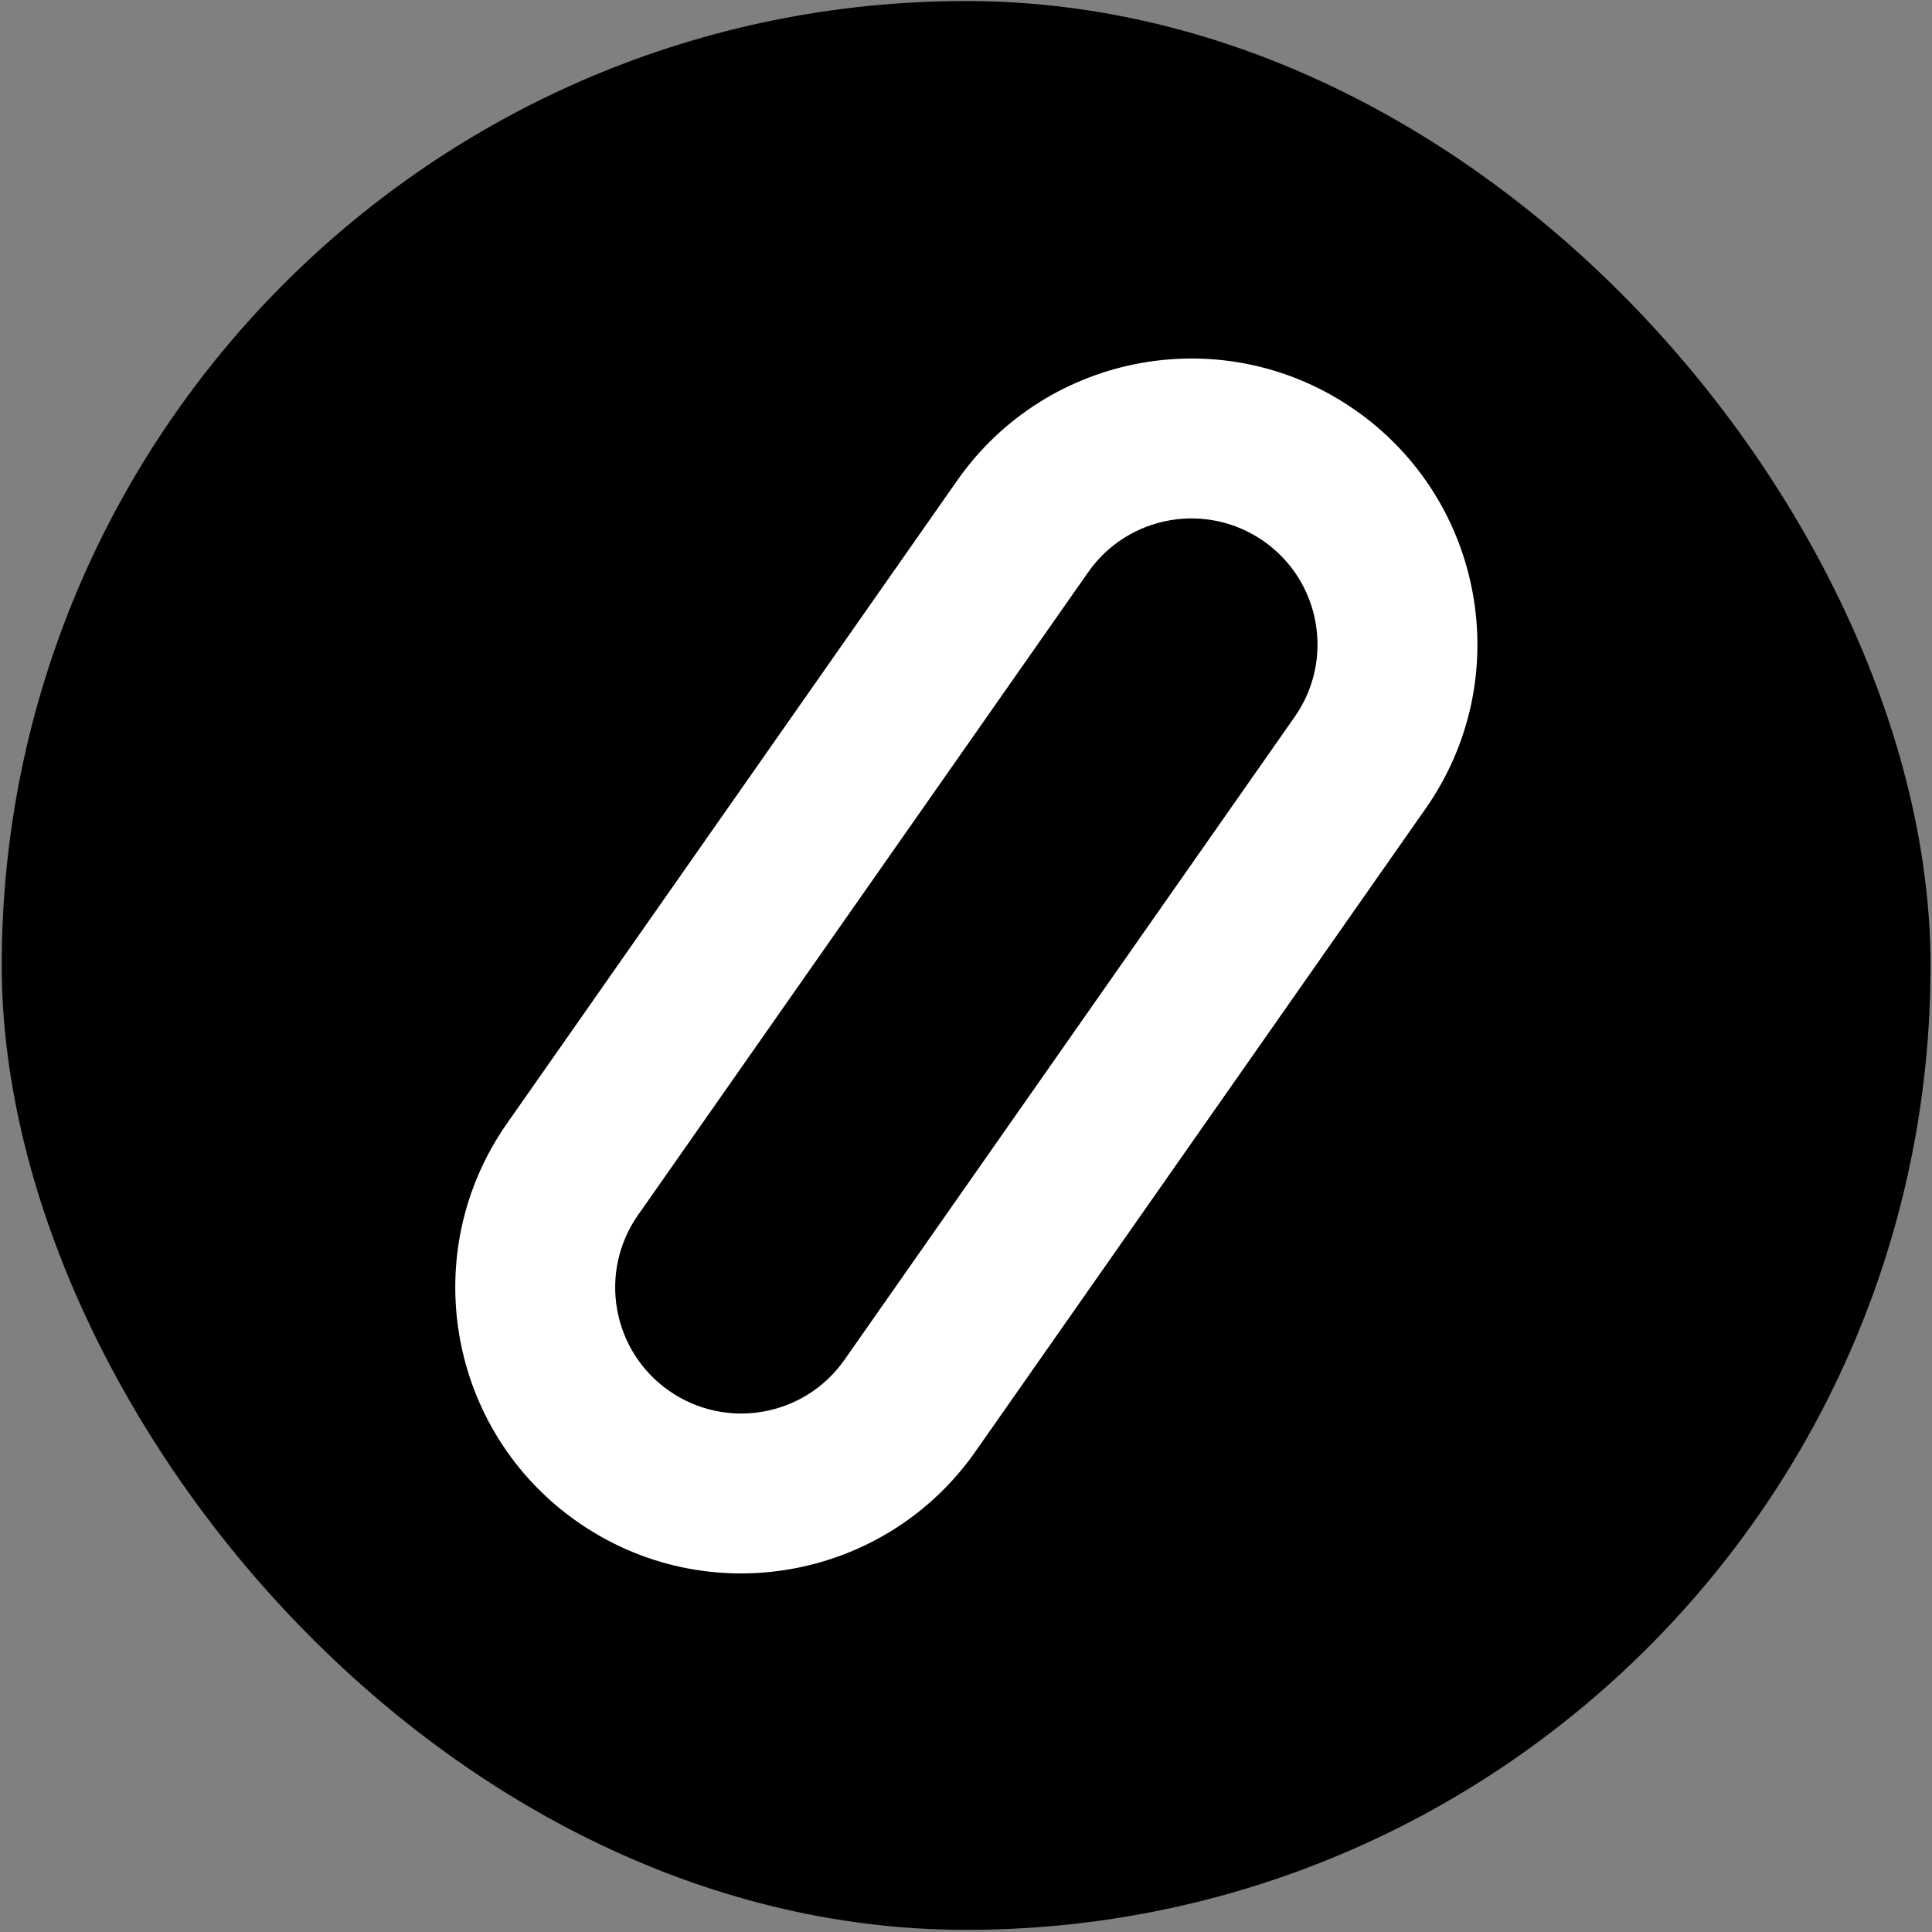
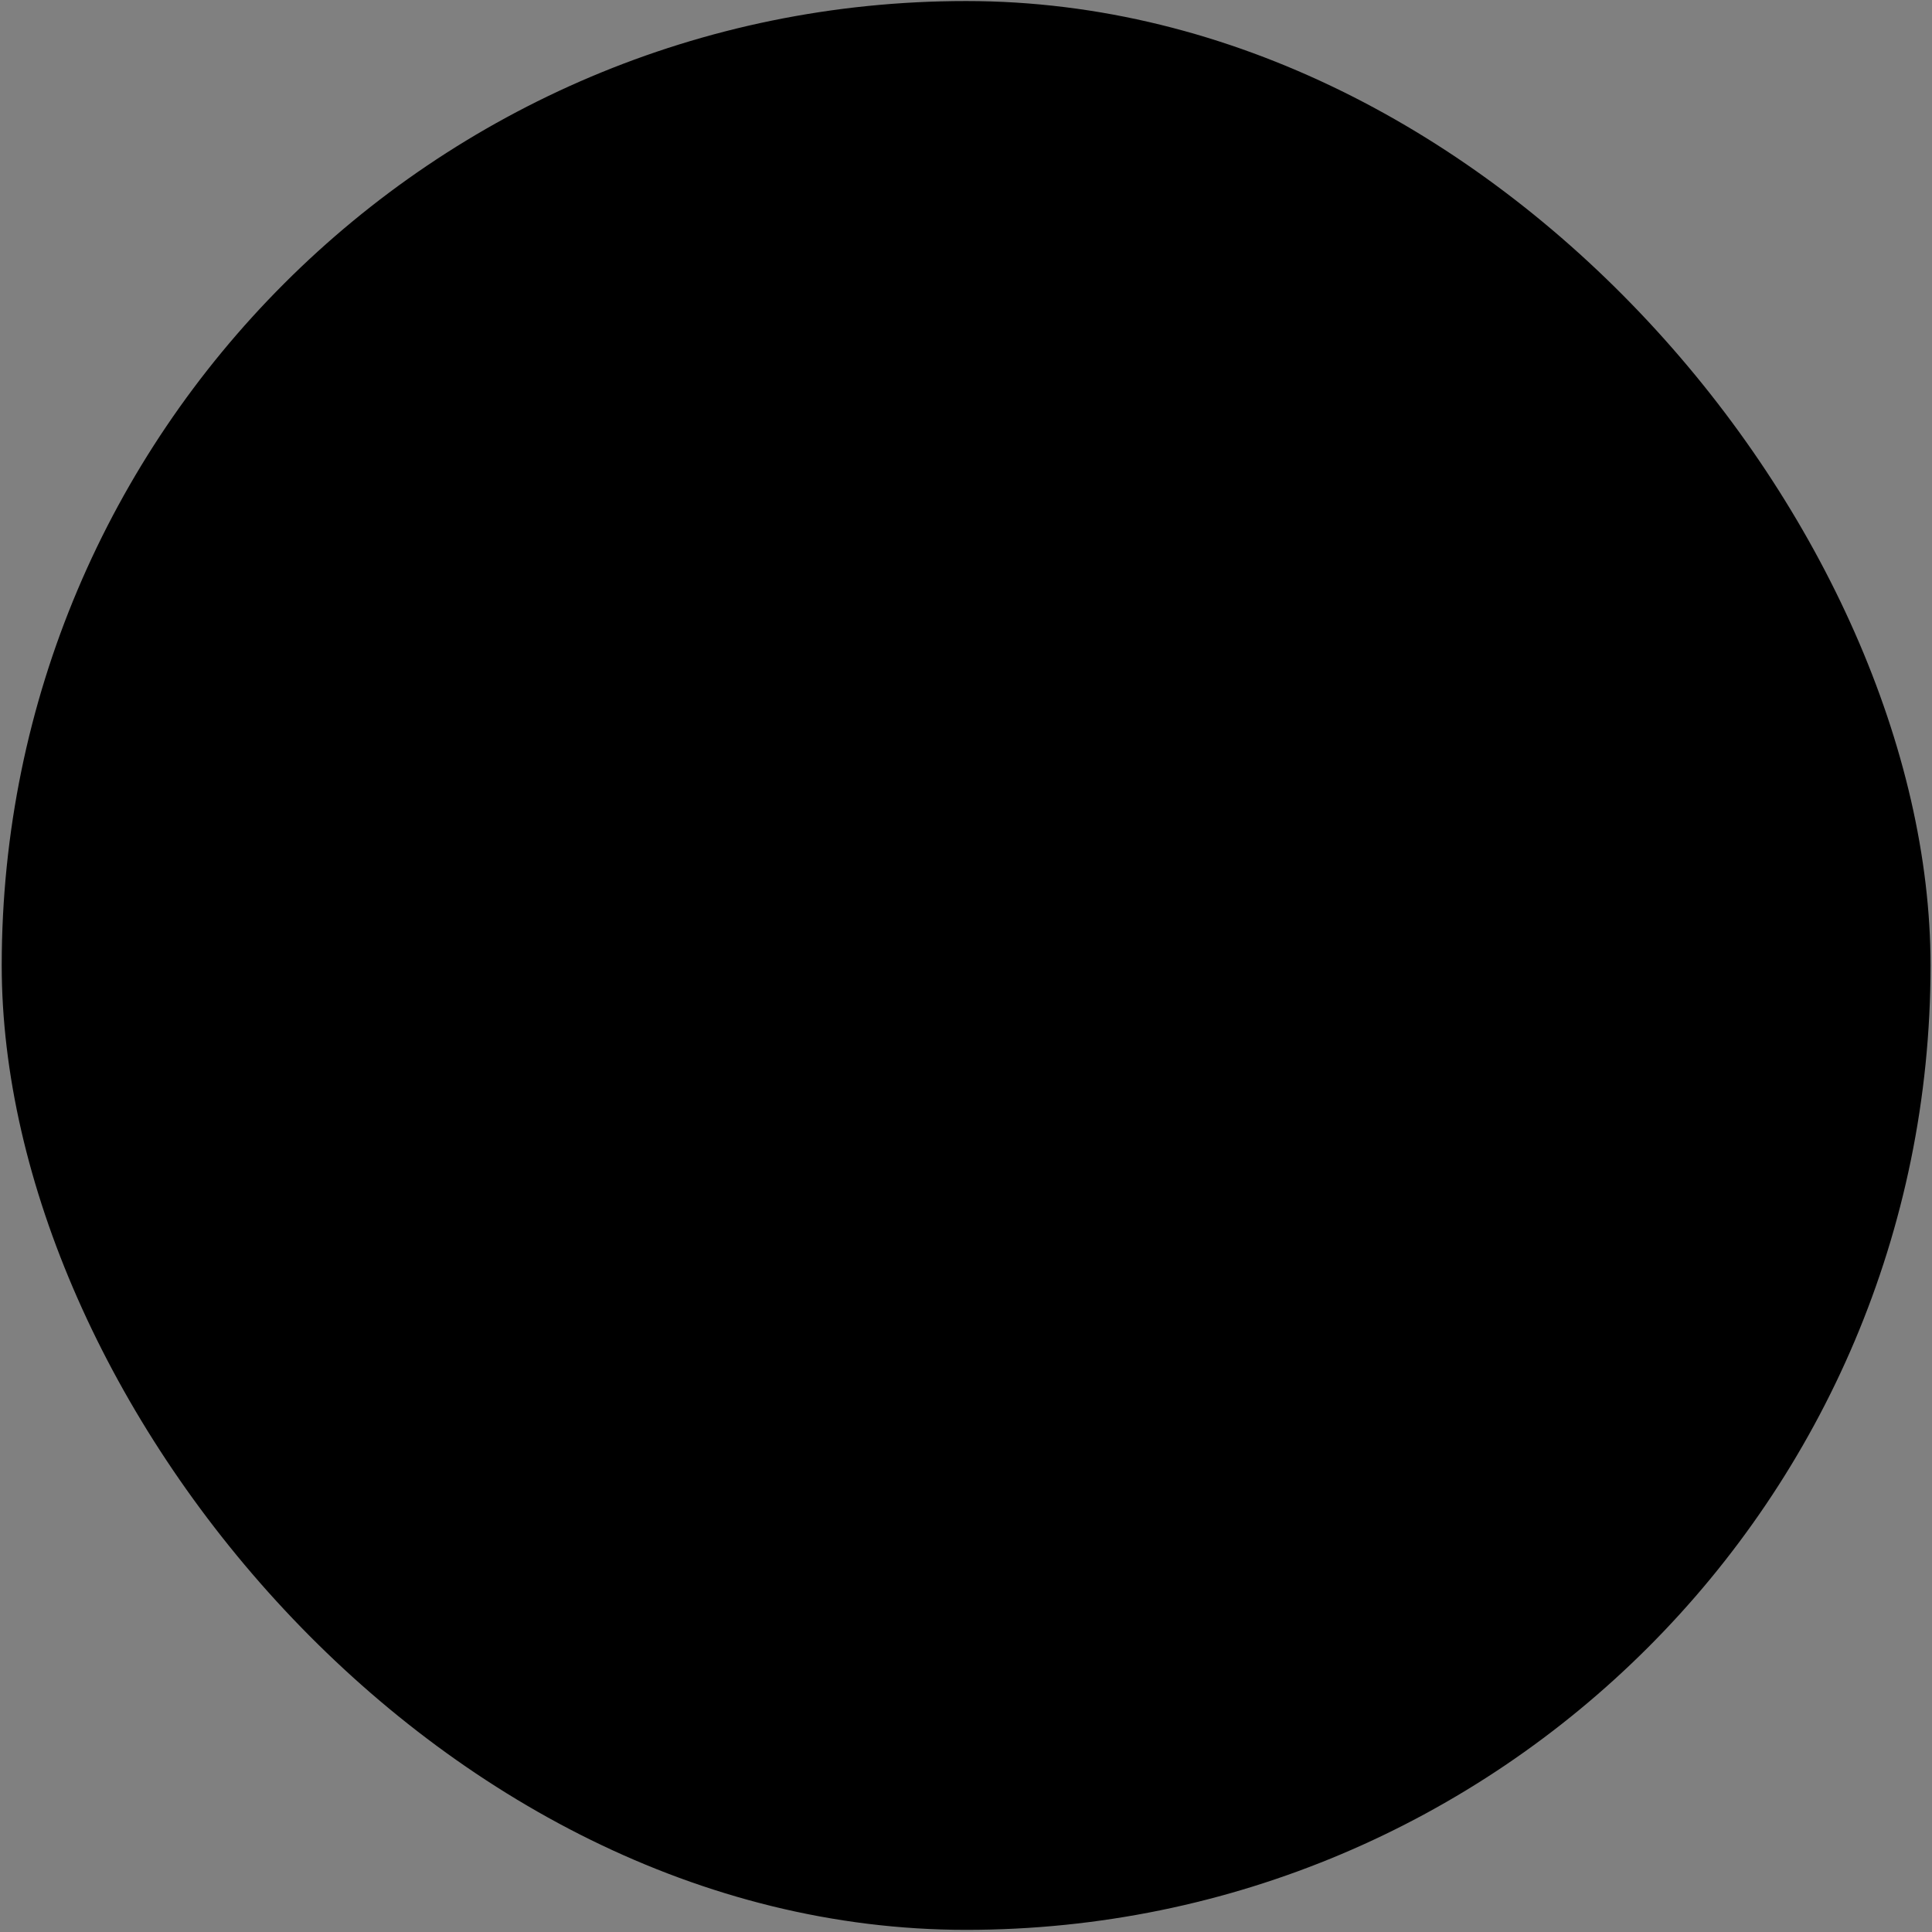
<svg xmlns="http://www.w3.org/2000/svg" width="748" height="748" viewBox="0 0 748 748" fill="none">
  <rect x="0" y="0" width="748" height="748" fill="#808080" stroke="none" />
  <rect x="0.666" y="0.402" width="746.768" height="746.768" rx="373.384" fill="black" />
-   <path fill-rule="evenodd" clip-rule="evenodd" d="M247.004 470.456L421.302 221.533C436.763 199.451 467.198 194.085 489.279 209.546C511.36 225.008 516.726 255.442 501.265 277.523L326.967 526.447C311.505 548.528 281.071 553.895 258.99 538.433C236.909 522.972 231.542 492.537 247.004 470.456ZM524.785 158.838C574.872 193.909 587.044 262.943 551.973 313.029L377.675 561.953C342.604 612.04 273.57 624.212 223.484 589.141C173.397 554.07 161.225 485.037 196.296 434.95L370.594 186.026C405.665 135.94 474.699 123.767 524.785 158.838Z" fill="white" />
</svg>